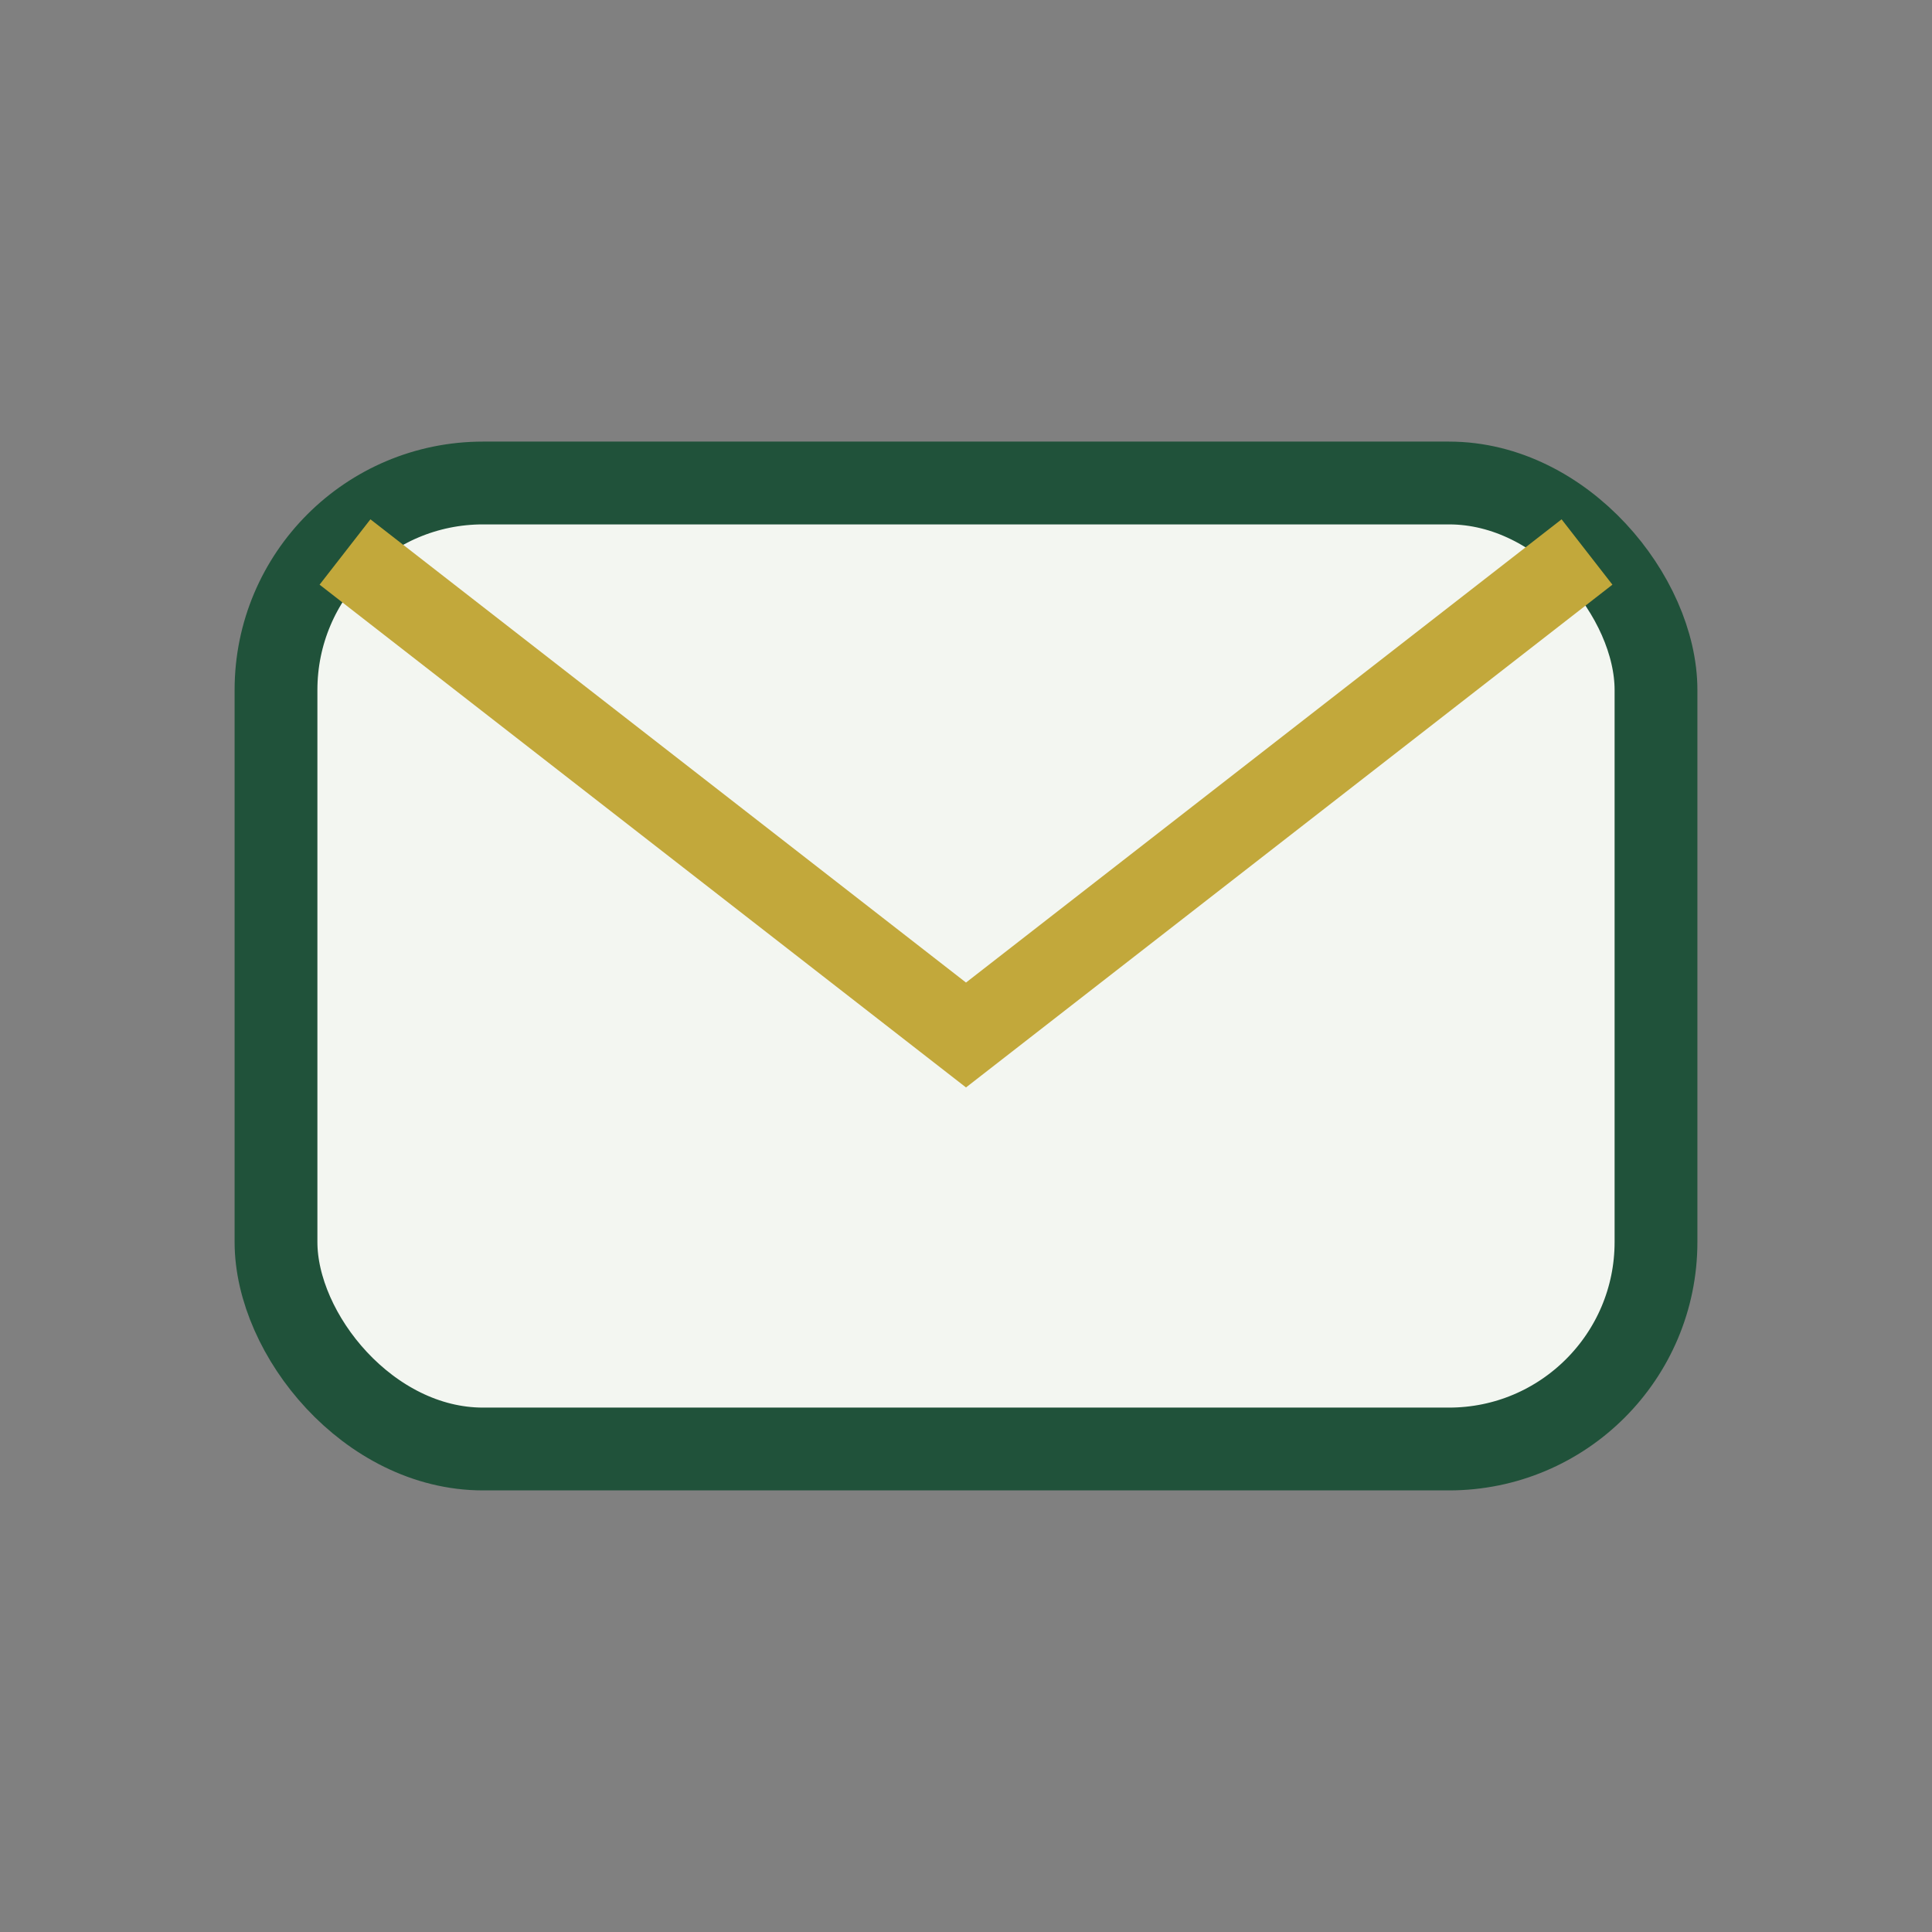
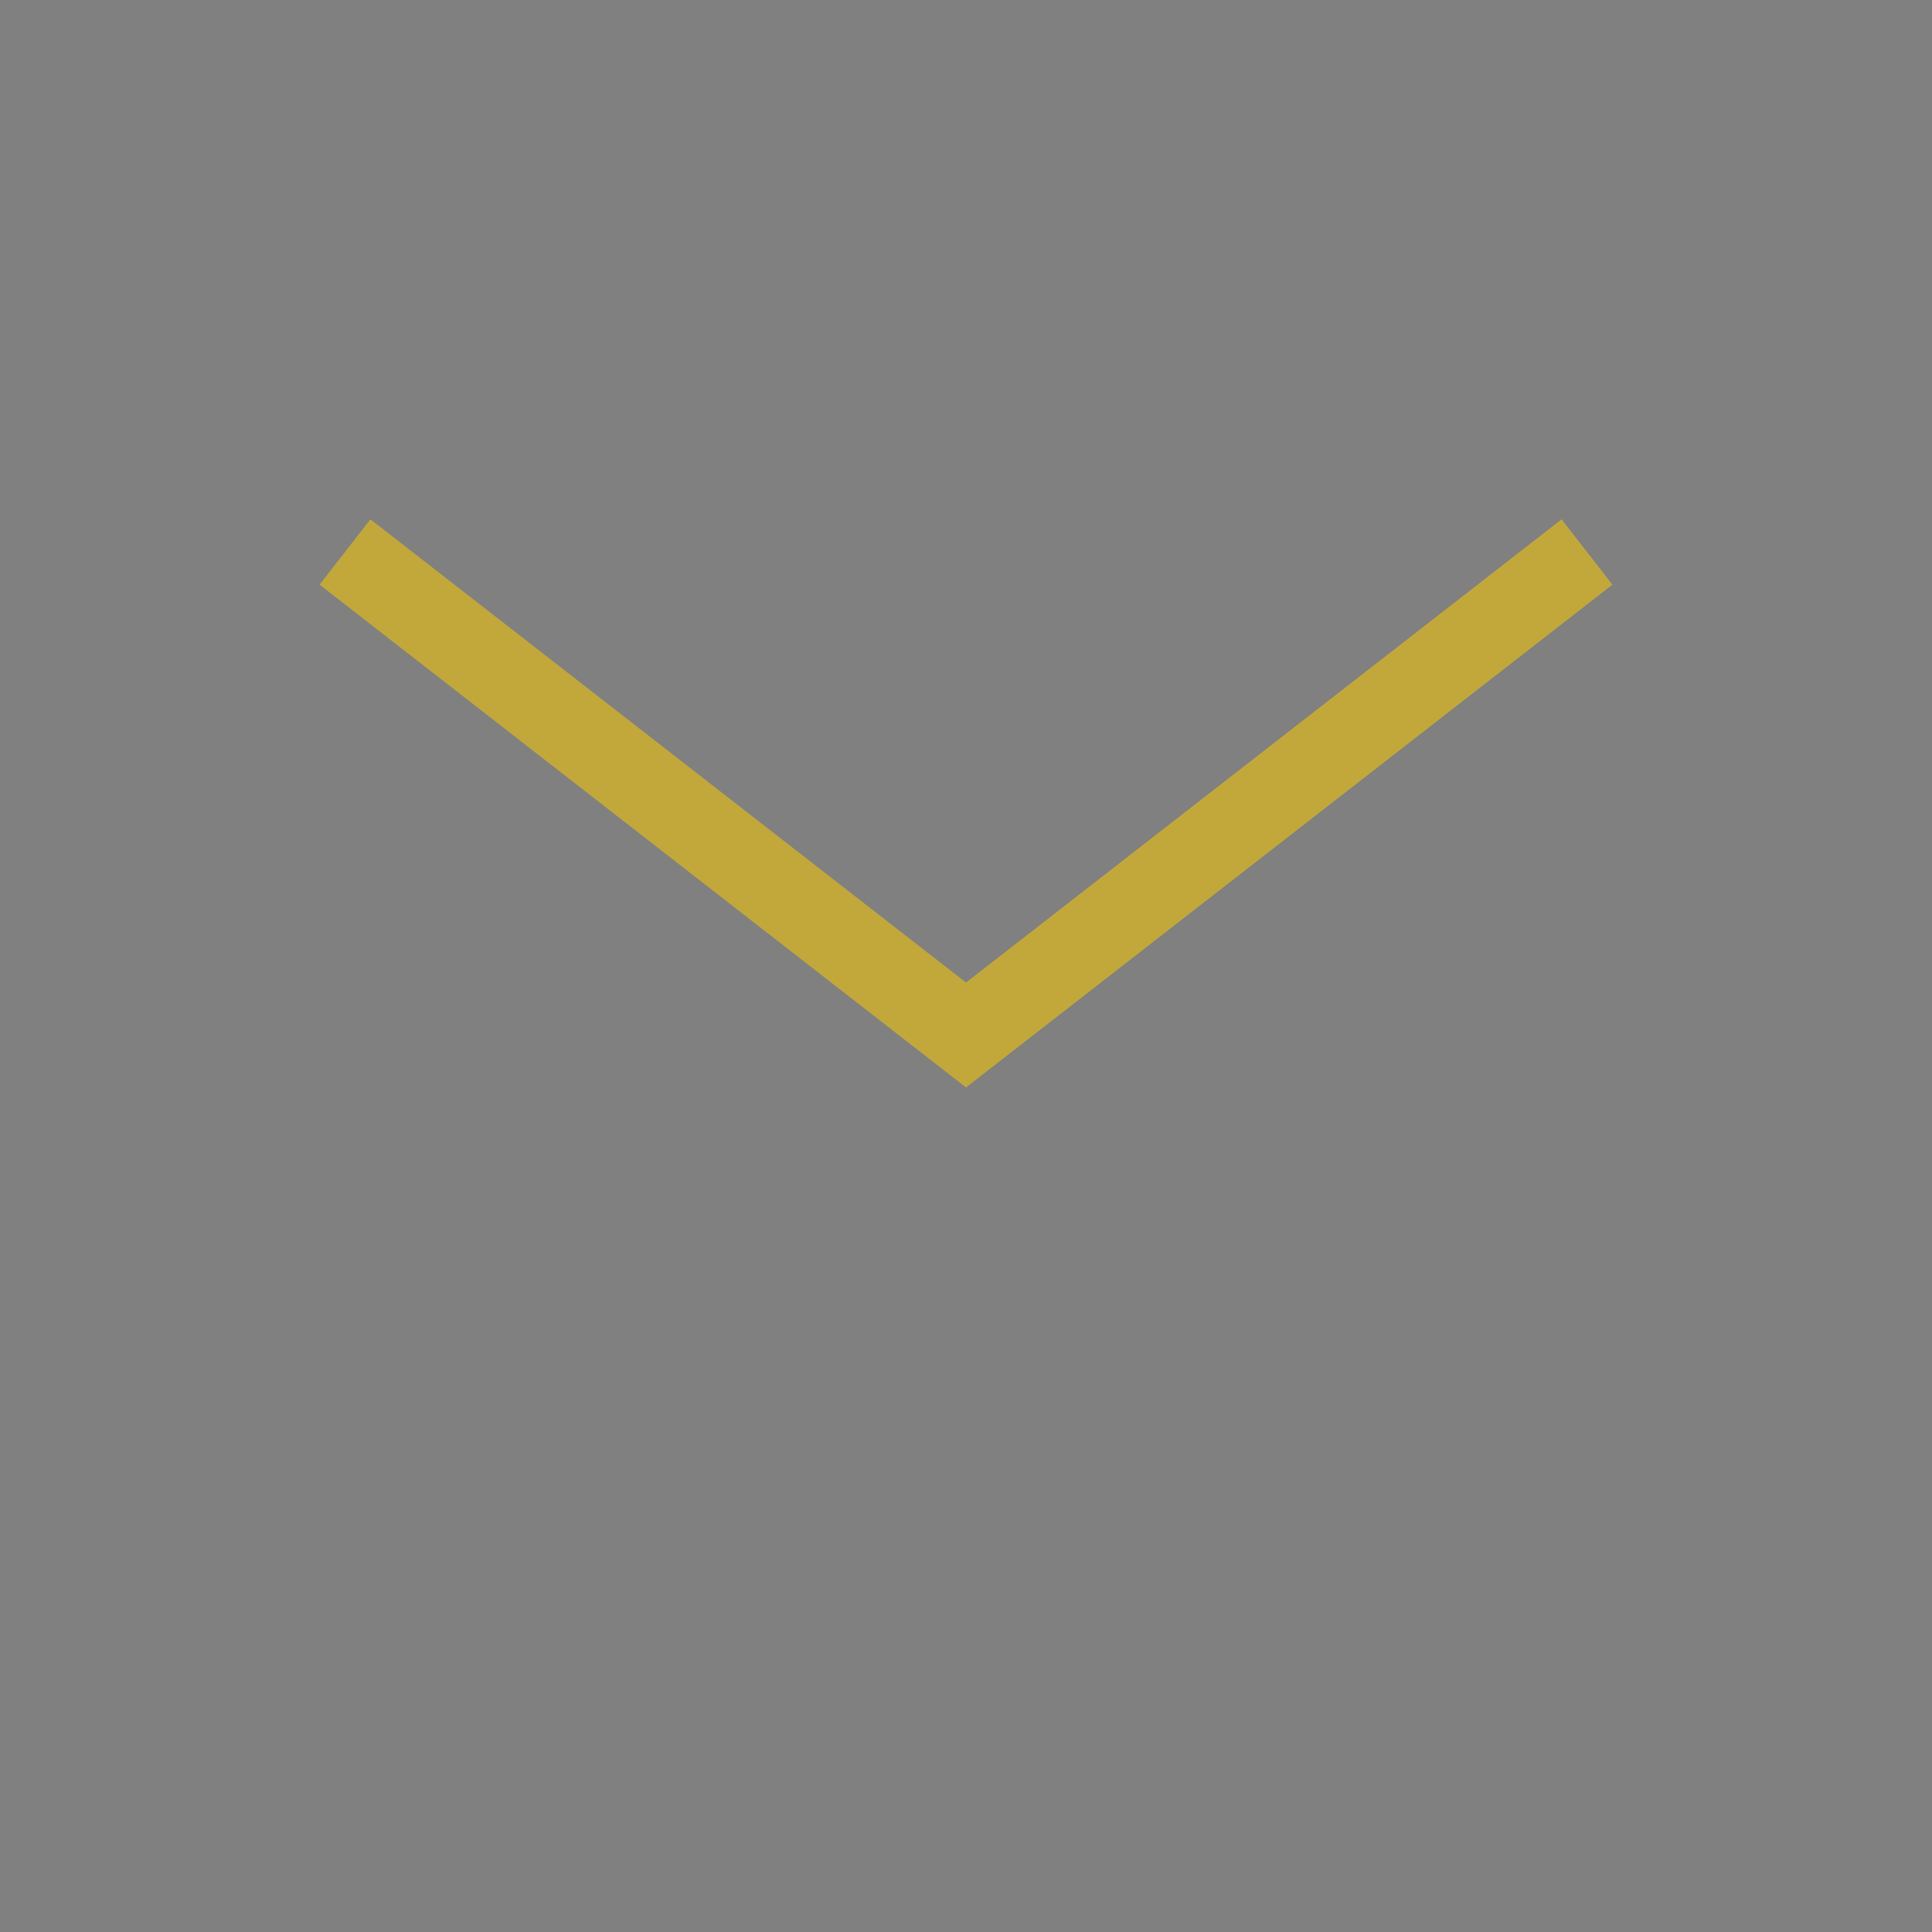
<svg xmlns="http://www.w3.org/2000/svg" width="28" height="28" viewBox="0 0 28 28">
  <rect x="0" y="0" width="28" height="28" fill="#808080" stroke="none" />
-   <rect x="4" y="7" width="20" height="14" rx="3" fill="#F3F6F1" stroke="#20523A" stroke-width="1.2" />
  <path d="M5 8l9 7 9-7" fill="none" stroke="#C2A83B" stroke-width="1.2" />
</svg>